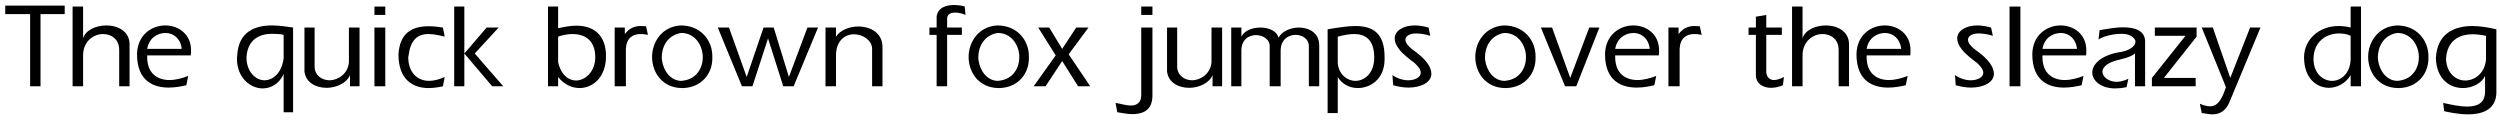
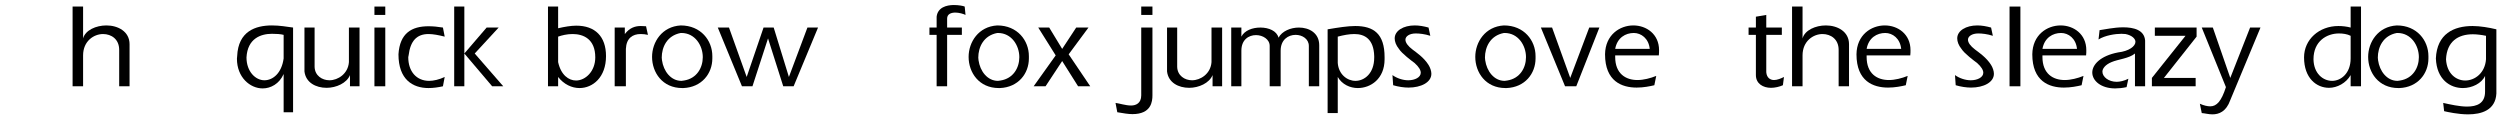
<svg xmlns="http://www.w3.org/2000/svg" width="828px" height="40px" viewBox="0 0 828 40" version="1.1">
  <g id="surface1">
-     <path style=" stroke:none;fill-rule:nonzero;fill:rgb(0%,0%,0%);fill-opacity:1;" d="M 21.426 4.672 L 21.426 1.859 L 1.738 1.859 L 1.738 4.672 L 9.98 4.672 L 9.98 28.578 L 13.418 28.578 L 13.418 4.672 Z M 21.426 4.672 " />
    <path style=" stroke:none;fill-rule:nonzero;fill:rgb(0%,0%,0%);fill-opacity:1;" d="M 42.91 28.578 L 42.91 14.633 C 42.91 10.414 39.043 8.422 35.254 8.422 C 31.816 8.422 28.262 9.984 27.52 12.719 L 27.52 2.172 L 24.043 2.172 L 24.043 28.578 L 27.52 28.578 L 27.52 18.344 C 27.52 13.578 31.113 11.273 34.121 11.273 C 36.895 11.273 39.473 12.992 39.473 16.508 L 39.473 28.578 Z M 42.91 28.578 " />
-     <path style=" stroke:none;fill-rule:nonzero;fill:rgb(0%,0%,0%);fill-opacity:1;" d="M 63.273 16.625 C 63.273 11.273 59.055 8.422 54.758 8.422 C 50.266 8.422 45.461 11.547 45.383 17.992 C 45.383 26.938 50.969 29.008 55.852 29.008 C 58.117 29.008 60.266 28.578 61.711 28.227 L 62.336 25.141 C 60.422 25.922 58.117 26.508 56.125 26.508 C 52.258 26.508 48.742 24.438 48.742 18.852 L 48.742 18.344 L 63.195 18.344 C 63.273 17.797 63.273 17.133 63.273 16.625 Z M 60.188 16.195 L 48.742 16.195 C 49.406 12.484 52.18 10.922 54.914 10.922 C 57.336 10.922 59.836 12.719 60.188 16.195 Z M 60.188 16.195 " />
    <path style=" stroke:none;fill-rule:nonzero;fill:rgb(0%,0%,0%);fill-opacity:1;" d="M 97.066 37.172 L 97.066 9.125 C 95.074 8.852 92.574 8.422 90.074 8.422 C 84.645 8.422 78.902 10.336 78.551 18.578 C 78.551 18.852 78.473 19.281 78.473 19.438 C 78.473 25.648 82.848 29.281 86.988 29.281 C 89.645 29.281 92.496 27.797 93.941 24.516 L 93.941 37.172 Z M 93.941 19.359 C 93.277 24.281 90.348 26.586 87.574 26.586 C 84.645 26.586 81.637 23.734 81.637 19.008 C 81.988 12.719 86.402 11.195 90.074 11.195 C 91.48 11.195 92.926 11.273 93.941 11.547 Z M 93.941 19.359 " />
    <path style=" stroke:none;fill-rule:nonzero;fill:rgb(0%,0%,0%);fill-opacity:1;" d="M 119.078 28.578 L 119.078 9.125 L 115.562 9.125 L 115.562 20.57 C 115.289 24.438 111.93 26.586 109.117 26.586 C 106.695 26.586 104.273 25.062 104.195 22.133 L 104.195 9.125 L 100.836 9.125 L 100.836 23.656 C 101.266 27.367 104.625 29.086 108.18 29.086 C 111.344 29.086 114.859 27.523 115.914 24.867 L 115.914 28.578 Z M 119.078 28.578 " />
    <path style=" stroke:none;fill-rule:nonzero;fill:rgb(0%,0%,0%);fill-opacity:1;" d="M 127.605 4.945 L 127.605 2.172 L 124.012 2.172 L 124.012 4.945 Z M 127.605 28.578 L 127.605 9.125 L 124.012 9.125 L 124.012 28.578 Z M 127.605 28.578 " />
    <path style=" stroke:none;fill-rule:nonzero;fill:rgb(0%,0%,0%);fill-opacity:1;" d="M 147.285 25.492 C 145.488 26.352 143.574 26.781 142.129 26.781 C 137.988 26.781 135.215 23.734 135.215 18.93 C 135.215 18.773 135.332 18.5 135.332 18.344 C 135.918 13.5 138.066 11.273 141.934 11.273 C 143.418 11.273 145.293 11.625 147.285 12.133 L 146.699 9.125 C 145.059 8.852 143.418 8.695 141.934 8.695 C 136.348 8.695 132.402 11 131.973 17.992 C 131.973 26.352 136.699 29.164 141.934 29.164 C 143.496 29.164 145.137 28.93 146.699 28.578 Z M 147.285 25.492 " />
    <path style=" stroke:none;fill-rule:nonzero;fill:rgb(0%,0%,0%);fill-opacity:1;" d="M 166.68 28.578 L 157.227 17.719 L 165.156 9.125 L 161.172 9.125 L 153.789 17.719 L 153.789 2.172 L 150.43 2.172 L 150.43 28.578 L 153.789 28.578 L 153.789 17.719 L 163.008 28.578 Z M 166.68 28.578 " />
    <path style=" stroke:none;fill-rule:nonzero;fill:rgb(0%,0%,0%);fill-opacity:1;" d="M 200.711 18.578 C 200.711 12.055 197.078 8.5 190.867 8.5 C 189.148 8.5 187 8.852 184.852 9.359 L 184.852 2.172 L 181.492 2.172 L 181.492 28.578 L 184.852 28.578 L 184.852 25.492 C 186.766 27.953 189.422 29.164 191.922 29.164 C 196.297 29.164 200.711 25.648 200.711 18.578 Z M 197.156 19.008 C 197.156 23.656 193.875 26.664 190.789 26.664 C 188.367 26.664 185.789 24.867 184.852 20.57 L 184.852 12.133 C 186.062 11.703 187.781 11.273 189.656 11.273 C 193.211 11.273 197.156 12.914 197.156 19.008 Z M 197.156 19.008 " />
    <path style=" stroke:none;fill-rule:nonzero;fill:rgb(0%,0%,0%);fill-opacity:1;" d="M 214.598 11.547 L 213.973 8.695 C 213.543 8.695 212.801 8.617 212.254 8.617 C 210.457 8.617 208.582 9.125 206.941 11.273 L 206.941 9.125 L 203.582 9.125 L 203.582 28.578 L 207.293 28.578 L 207.293 16.195 C 207.449 12.641 209.52 11.273 212.176 11.273 C 212.957 11.273 213.816 11.352 214.598 11.547 Z M 214.598 11.547 " />
    <path style=" stroke:none;fill-rule:nonzero;fill:rgb(0%,0%,0%);fill-opacity:1;" d="M 235.926 19.359 L 235.926 18.578 C 235.926 13.422 232.137 8.422 225.457 8.422 C 219.246 8.773 215.965 13.93 215.965 18.852 C 215.965 24.008 219.402 29.164 225.965 29.164 L 226.316 29.164 C 232.41 28.93 235.926 24.359 235.926 19.359 Z M 232.762 18.93 C 232.762 22.445 230.77 26 226.551 26.664 C 226.316 26.664 225.965 26.781 225.691 26.781 C 222.176 26.781 219.754 23.578 219.246 19.945 C 219.246 19.711 219.168 19.359 219.168 19.086 C 219.168 15.648 220.887 11.781 225.457 10.922 L 225.691 10.922 C 230.184 10.922 232.762 15.062 232.762 18.93 Z M 232.762 18.93 " />
    <path style=" stroke:none;fill-rule:nonzero;fill:rgb(0%,0%,0%);fill-opacity:1;" d="M 270.934 9.125 L 267.418 9.125 L 261.285 25.492 L 256.246 9.125 L 252.887 9.125 L 247.301 25.492 L 241.441 9.125 L 237.73 9.125 L 245.738 28.578 L 249.215 28.578 L 254.371 12.719 L 259.41 28.578 L 262.848 28.578 Z M 270.934 9.125 " />
-     <path style=" stroke:none;fill-rule:nonzero;fill:rgb(0%,0%,0%);fill-opacity:1;" d="M 292.277 28.578 L 292.277 15.57 C 292.277 10.922 288.332 8.773 284.27 8.773 C 281.418 8.773 278.332 9.906 276.887 12.133 L 276.887 9.125 L 273.41 9.125 L 273.41 28.578 L 276.887 28.578 L 276.887 18.344 C 276.887 13.422 279.895 11.352 282.863 11.352 C 285.754 11.352 288.84 13.344 288.84 16.195 L 288.84 28.578 Z M 292.277 28.578 " />
    <path style=" stroke:none;fill-rule:nonzero;fill:rgb(0%,0%,0%);fill-opacity:1;" d="M 319.781 4.945 L 319.508 2.172 C 319 1.938 317.477 1.664 315.914 1.664 C 313.492 1.664 310.562 2.445 310.211 5.531 L 310.211 9.125 L 307.828 9.125 L 307.828 11.547 L 310.211 11.547 L 310.211 28.578 L 313.688 28.578 L 313.688 11.547 L 318.57 11.547 L 318.57 9.125 L 313.688 9.125 L 313.688 6.156 C 313.688 4.672 314.977 4.164 316.422 4.164 C 317.633 4.164 319.078 4.594 319.781 4.945 Z M 319.781 4.945 " />
    <path style=" stroke:none;fill-rule:nonzero;fill:rgb(0%,0%,0%);fill-opacity:1;" d="M 340.766 19.359 L 340.766 18.578 C 340.766 13.422 336.977 8.422 330.297 8.422 C 324.086 8.773 320.805 13.93 320.805 18.852 C 320.805 24.008 324.242 29.164 330.805 29.164 L 331.156 29.164 C 337.25 28.93 340.766 24.359 340.766 19.359 Z M 337.602 18.93 C 337.602 22.445 335.609 26 331.391 26.664 C 331.156 26.664 330.805 26.781 330.531 26.781 C 327.016 26.781 324.594 23.578 324.086 19.945 C 324.086 19.711 324.008 19.359 324.008 19.086 C 324.008 15.648 325.727 11.781 330.297 10.922 L 330.531 10.922 C 335.023 10.922 337.602 15.062 337.602 18.93 Z M 337.602 18.93 " />
    <path style=" stroke:none;fill-rule:nonzero;fill:rgb(0%,0%,0%);fill-opacity:1;" d="M 361.09 28.578 L 353.941 17.992 L 360.504 9.125 L 356.441 9.125 L 351.793 16.195 L 347.496 9.125 L 343.863 9.125 L 349.645 18.344 L 342.34 28.578 L 346.285 28.578 L 351.793 20.219 L 357.066 28.578 Z M 361.09 28.578 " />
    <path style=" stroke:none;fill-rule:nonzero;fill:rgb(0%,0%,0%);fill-opacity:1;" d="M 381.688 4.945 L 381.688 2.172 L 377.977 2.172 L 377.977 4.945 Z M 381.688 31.586 L 381.688 9.125 L 377.977 9.125 L 377.977 31.586 C 377.977 34.164 376.258 34.945 374.617 34.945 C 372.82 34.945 370.75 34.242 369.461 34.086 L 370.047 37.172 C 372.039 37.523 373.758 37.797 375.047 37.797 C 381.336 37.797 381.688 33.578 381.688 31.586 Z M 381.688 31.586 " />
    <path style=" stroke:none;fill-rule:nonzero;fill:rgb(0%,0%,0%);fill-opacity:1;" d="M 404.766 28.578 L 404.766 9.125 L 401.25 9.125 L 401.25 20.57 C 400.977 24.438 397.617 26.586 394.805 26.586 C 392.383 26.586 389.961 25.062 389.883 22.133 L 389.883 9.125 L 386.523 9.125 L 386.523 23.656 C 386.953 27.367 390.312 29.086 393.867 29.086 C 397.031 29.086 400.547 27.523 401.602 24.867 L 401.602 28.578 Z M 404.766 28.578 " />
    <path style=" stroke:none;fill-rule:nonzero;fill:rgb(0%,0%,0%);fill-opacity:1;" d="M 436.926 28.578 L 436.926 14.984 C 436.926 10.844 433.488 9.125 430.207 9.125 C 427.434 9.125 424.582 10.336 423.449 12.484 C 422.863 10.219 420.207 9.125 417.434 9.125 C 414.855 9.125 412.199 10.062 411.145 12.133 L 411.145 9.125 L 407.785 9.125 L 407.785 28.578 L 411.145 28.578 L 411.145 16.781 C 411.145 13.148 413.566 11.625 415.988 11.625 C 418.215 11.625 420.52 12.992 420.52 15.219 L 420.52 28.578 L 424.152 28.578 L 424.152 16.781 C 424.152 13.148 426.652 11.547 429.113 11.547 C 431.34 11.547 433.488 12.914 433.488 15.219 L 433.488 28.578 Z M 436.926 28.578 " />
    <path style=" stroke:none;fill-rule:nonzero;fill:rgb(0%,0%,0%);fill-opacity:1;" d="M 458.574 19.633 L 458.574 18.93 C 458.574 11.195 454.98 8.617 448.848 8.617 C 446.348 8.617 443.184 9.125 439.707 9.711 L 439.707 37.445 L 443.066 37.445 L 443.066 25.492 C 444.473 27.953 447.129 29.164 449.707 29.164 C 453.926 29.164 458.574 26.156 458.574 19.633 Z M 455.137 19.086 C 455.137 24.359 451.855 26.781 448.926 26.781 C 446.191 26.781 443.34 24.633 443.066 20.844 L 443.066 12.133 C 444.98 11.625 446.855 11.273 448.574 11.273 C 452.051 11.273 454.98 12.992 455.137 18.578 Z M 455.137 19.086 " />
    <path style=" stroke:none;fill-rule:nonzero;fill:rgb(0%,0%,0%);fill-opacity:1;" d="M 474.07 24.438 C 474.07 23.578 473.719 22.445 473.133 21.508 C 471.57 19.008 469.07 17.367 467.859 16.43 C 466.336 15.297 465.477 14.125 465.477 13.148 C 465.477 12.055 466.766 11.078 468.914 11.078 C 470.125 11.078 471.922 11.273 473.719 11.859 L 473.133 9.125 C 471.57 8.695 470.047 8.422 468.562 8.422 C 464.852 8.422 461.922 10.141 461.922 12.719 C 461.922 13.773 462.352 14.984 463.328 16.195 C 464.266 17.719 467.625 20.219 468.484 20.844 C 469.93 22.133 470.555 23.227 470.555 24.086 C 470.555 25.648 468.562 26.586 466.414 26.586 C 464.617 26.586 462.625 25.922 461.18 24.867 L 461.414 28.227 C 463.133 28.734 464.969 29.008 466.492 29.008 C 470.633 29.008 474.07 27.289 474.07 24.438 Z M 474.07 24.438 " />
    <path style=" stroke:none;fill-rule:nonzero;fill:rgb(0%,0%,0%);fill-opacity:1;" d="M 508.574 19.359 L 508.574 18.578 C 508.574 13.422 504.785 8.422 498.105 8.422 C 491.895 8.773 488.613 13.93 488.613 18.852 C 488.613 24.008 492.051 29.164 498.613 29.164 L 498.965 29.164 C 505.059 28.93 508.574 24.359 508.574 19.359 Z M 505.41 18.93 C 505.41 22.445 503.418 26 499.199 26.664 C 498.965 26.664 498.613 26.781 498.34 26.781 C 494.824 26.781 492.402 23.578 491.895 19.945 C 491.895 19.711 491.816 19.359 491.816 19.086 C 491.816 15.648 493.535 11.781 498.105 10.922 L 498.34 10.922 C 502.832 10.922 505.41 15.062 505.41 18.93 Z M 505.41 18.93 " />
    <path style=" stroke:none;fill-rule:nonzero;fill:rgb(0%,0%,0%);fill-opacity:1;" d="M 529.715 9.125 L 526.355 9.125 L 520.066 25.805 L 514.051 9.125 L 510.34 9.125 L 518.348 28.578 L 522.059 28.578 Z M 529.715 9.125 " />
    <path style=" stroke:none;fill-rule:nonzero;fill:rgb(0%,0%,0%);fill-opacity:1;" d="M 549.48 16.625 C 549.48 11.273 545.262 8.422 540.965 8.422 C 536.473 8.422 531.668 11.547 531.59 17.992 C 531.59 26.938 537.176 29.008 542.059 29.008 C 544.324 29.008 546.473 28.578 547.918 28.227 L 548.543 25.141 C 546.629 25.922 544.324 26.508 542.332 26.508 C 538.465 26.508 534.949 24.438 534.949 18.852 L 534.949 18.344 L 549.402 18.344 C 549.48 17.797 549.48 17.133 549.48 16.625 Z M 546.395 16.195 L 534.949 16.195 C 535.613 12.484 538.387 10.922 541.121 10.922 C 543.543 10.922 546.043 12.719 546.395 16.195 Z M 546.395 16.195 " />
-     <path style=" stroke:none;fill-rule:nonzero;fill:rgb(0%,0%,0%);fill-opacity:1;" d="M 563.598 11.547 L 562.973 8.695 C 562.543 8.695 561.801 8.617 561.254 8.617 C 559.457 8.617 557.582 9.125 555.941 11.273 L 555.941 9.125 L 552.582 9.125 L 552.582 28.578 L 556.293 28.578 L 556.293 16.195 C 556.449 12.641 558.52 11.273 561.176 11.273 C 561.957 11.273 562.816 11.352 563.598 11.547 Z M 563.598 11.547 " />
    <path style=" stroke:none;fill-rule:nonzero;fill:rgb(0%,0%,0%);fill-opacity:1;" d="M 590.848 25.492 C 589.871 26 588.582 26.508 587.566 26.508 C 586.355 26.508 585.145 25.805 584.988 23.93 L 584.988 11.547 L 590.145 11.547 L 590.145 9.125 L 584.988 9.125 L 584.988 4.945 L 581.551 5.531 L 581.551 9.125 L 579.129 9.125 L 579.129 11.547 L 581.551 11.547 L 581.551 24.867 C 581.551 27.719 583.934 29.086 586.551 29.086 C 587.84 29.086 589.363 28.734 590.496 28.227 Z M 590.848 25.492 " />
    <path style=" stroke:none;fill-rule:nonzero;fill:rgb(0%,0%,0%);fill-opacity:1;" d="M 612.395 28.578 L 612.395 14.633 C 612.395 10.414 608.527 8.422 604.738 8.422 C 601.301 8.422 597.746 9.984 597.004 12.719 L 597.004 2.172 L 593.527 2.172 L 593.527 28.578 L 597.004 28.578 L 597.004 18.344 C 597.004 13.578 600.598 11.273 603.605 11.273 C 606.379 11.273 608.957 12.992 608.957 16.508 L 608.957 28.578 Z M 612.395 28.578 " />
    <path style=" stroke:none;fill-rule:nonzero;fill:rgb(0%,0%,0%);fill-opacity:1;" d="M 632.758 16.625 C 632.758 11.273 628.539 8.422 624.242 8.422 C 619.75 8.422 614.945 11.547 614.867 17.992 C 614.867 26.938 620.453 29.008 625.336 29.008 C 627.602 29.008 629.75 28.578 631.195 28.227 L 631.82 25.141 C 629.906 25.922 627.602 26.508 625.609 26.508 C 621.742 26.508 618.227 24.438 618.227 18.852 L 618.227 18.344 L 632.68 18.344 C 632.758 17.797 632.758 17.133 632.758 16.625 Z M 629.672 16.195 L 618.227 16.195 C 618.891 12.484 621.664 10.922 624.398 10.922 C 626.82 10.922 629.32 12.719 629.672 16.195 Z M 629.672 16.195 " />
    <path style=" stroke:none;fill-rule:nonzero;fill:rgb(0%,0%,0%);fill-opacity:1;" d="M 660.383 24.438 C 660.383 23.578 660.031 22.445 659.445 21.508 C 657.883 19.008 655.383 17.367 654.172 16.43 C 652.648 15.297 651.789 14.125 651.789 13.148 C 651.789 12.055 653.078 11.078 655.227 11.078 C 656.438 11.078 658.234 11.273 660.031 11.859 L 659.445 9.125 C 657.883 8.695 656.359 8.422 654.875 8.422 C 651.164 8.422 648.234 10.141 648.234 12.719 C 648.234 13.773 648.664 14.984 649.641 16.195 C 650.578 17.719 653.938 20.219 654.797 20.844 C 656.242 22.133 656.867 23.227 656.867 24.086 C 656.867 25.648 654.875 26.586 652.727 26.586 C 650.93 26.586 648.938 25.922 647.492 24.867 L 647.727 28.227 C 649.445 28.734 651.281 29.008 652.805 29.008 C 656.945 29.008 660.383 27.289 660.383 24.438 Z M 660.383 24.438 " />
    <path style=" stroke:none;fill-rule:nonzero;fill:rgb(0%,0%,0%);fill-opacity:1;" d="M 669.156 28.578 L 669.156 2.172 L 665.562 2.172 L 665.562 28.578 Z M 669.156 28.578 " />
    <path style=" stroke:none;fill-rule:nonzero;fill:rgb(0%,0%,0%);fill-opacity:1;" d="M 690.988 16.625 C 690.988 11.273 686.77 8.422 682.473 8.422 C 677.98 8.422 673.176 11.547 673.098 17.992 C 673.098 26.938 678.684 29.008 683.566 29.008 C 685.832 29.008 687.98 28.578 689.426 28.227 L 690.051 25.141 C 688.137 25.922 685.832 26.508 683.84 26.508 C 679.973 26.508 676.457 24.438 676.457 18.852 L 676.457 18.344 L 690.91 18.344 C 690.988 17.797 690.988 17.133 690.988 16.625 Z M 687.902 16.195 L 676.457 16.195 C 677.121 12.484 679.895 10.922 682.629 10.922 C 685.051 10.922 687.551 12.719 687.902 16.195 Z M 687.902 16.195 " />
    <path style=" stroke:none;fill-rule:nonzero;fill:rgb(0%,0%,0%);fill-opacity:1;" d="M 710.461 28.578 L 710.461 13.422 C 710.188 9.906 706.672 9.047 703.195 9.047 C 700.188 9.047 696.945 9.789 695.383 9.984 L 695.031 13.07 C 697.18 11.703 700.617 11.195 702.609 11.195 C 703.117 11.195 703.625 11.273 703.977 11.273 C 706.125 11.703 707.258 12.836 707.258 13.852 C 707.258 15.297 705.188 16.938 701.477 17.367 C 695.617 18.5 692.961 21.43 692.961 24.008 C 692.961 26.781 695.891 29.281 700.539 29.281 C 701.594 29.281 702.961 29.164 704.328 28.852 L 704.914 26.078 C 703.547 26.781 702.102 27.094 701.047 27.094 C 698.391 27.094 696.32 25.492 696.32 23.734 C 696.32 22.719 697.258 21.43 699.328 20.57 C 701.477 19.633 705.188 19.359 707.102 17.719 L 707.102 28.578 Z M 710.461 28.578 " />
    <path style=" stroke:none;fill-rule:nonzero;fill:rgb(0%,0%,0%);fill-opacity:1;" d="M 727.512 12.133 L 727.512 9.125 L 713.684 9.125 L 713.684 11.859 L 723.84 11.859 L 712.707 25.805 L 712.707 28.578 L 727.199 28.578 L 727.199 25.805 L 716.691 25.805 Z M 727.512 12.133 " />
    <path style=" stroke:none;fill-rule:nonzero;fill:rgb(0%,0%,0%);fill-opacity:1;" d="M 748.672 9.125 L 745.234 9.125 L 738.672 25.805 L 732.891 9.125 L 729.219 9.125 L 737.227 28.852 C 735.742 33.5 734.18 35.219 732.031 35.219 C 731.094 35.219 729.883 34.945 728.594 34.359 L 729.219 37.445 C 730.234 37.523 731.523 37.875 732.734 37.875 C 734.883 37.875 737.305 37.016 738.672 33.148 Z M 748.672 9.125 " />
    <path style=" stroke:none;fill-rule:nonzero;fill:rgb(0%,0%,0%);fill-opacity:1;" d="M 781.969 28.578 L 781.969 2.172 L 778.531 2.172 L 778.531 9.125 C 777.242 8.773 775.758 8.617 774.469 8.617 C 768.102 8.617 763.102 13.07 763.102 19.008 C 763.102 25.922 767.242 29.086 771.383 29.086 C 774.039 29.086 777.047 27.523 778.531 24.867 L 778.531 28.578 Z M 778.531 19.359 C 778.531 24.281 775.328 26.781 772.398 26.781 C 769.391 26.781 766.305 24.359 766.227 19.633 C 766.227 13.578 770.68 11.078 774.664 11.078 C 775.953 11.078 777.398 11.273 778.531 11.859 Z M 778.531 19.359 " />
    <path style=" stroke:none;fill-rule:nonzero;fill:rgb(0%,0%,0%);fill-opacity:1;" d="M 804.293 19.359 L 804.293 18.578 C 804.293 13.422 800.504 8.422 793.824 8.422 C 787.613 8.773 784.332 13.93 784.332 18.852 C 784.332 24.008 787.77 29.164 794.332 29.164 L 794.684 29.164 C 800.777 28.93 804.293 24.359 804.293 19.359 Z M 801.129 18.93 C 801.129 22.445 799.137 26 794.918 26.664 C 794.684 26.664 794.332 26.781 794.059 26.781 C 790.543 26.781 788.121 23.578 787.613 19.945 C 787.613 19.711 787.535 19.359 787.535 19.086 C 787.535 15.648 789.254 11.781 793.824 10.922 L 794.059 10.922 C 798.551 10.922 801.129 15.062 801.129 18.93 Z M 801.129 18.93 " />
    <path style=" stroke:none;fill-rule:nonzero;fill:rgb(0%,0%,0%);fill-opacity:1;" d="M 826.801 31 L 826.801 9.711 C 824.34 9.125 821.41 8.617 818.91 8.617 C 812.699 8.617 807.113 11.195 806.762 19.359 C 807.035 26.352 811.488 29.164 815.707 29.164 C 818.715 29.164 821.918 27.641 823.051 25.141 L 823.051 30.375 C 823.051 34.242 820.355 35.297 817.074 35.297 C 814.613 35.297 811.488 34.594 809.184 34.086 L 809.496 36.82 C 810.629 37.094 814.184 37.875 817.426 37.875 C 821.84 37.875 826.488 36.508 826.801 31 Z M 823.363 19.633 C 823.051 24.164 819.691 26.664 816.488 26.664 C 813.48 26.664 810.395 24.438 810.121 19.633 C 810.395 13.773 814.066 11.352 818.988 11.352 C 820.277 11.352 821.918 11.547 823.363 11.859 Z M 823.363 19.633 " />
  </g>
</svg>